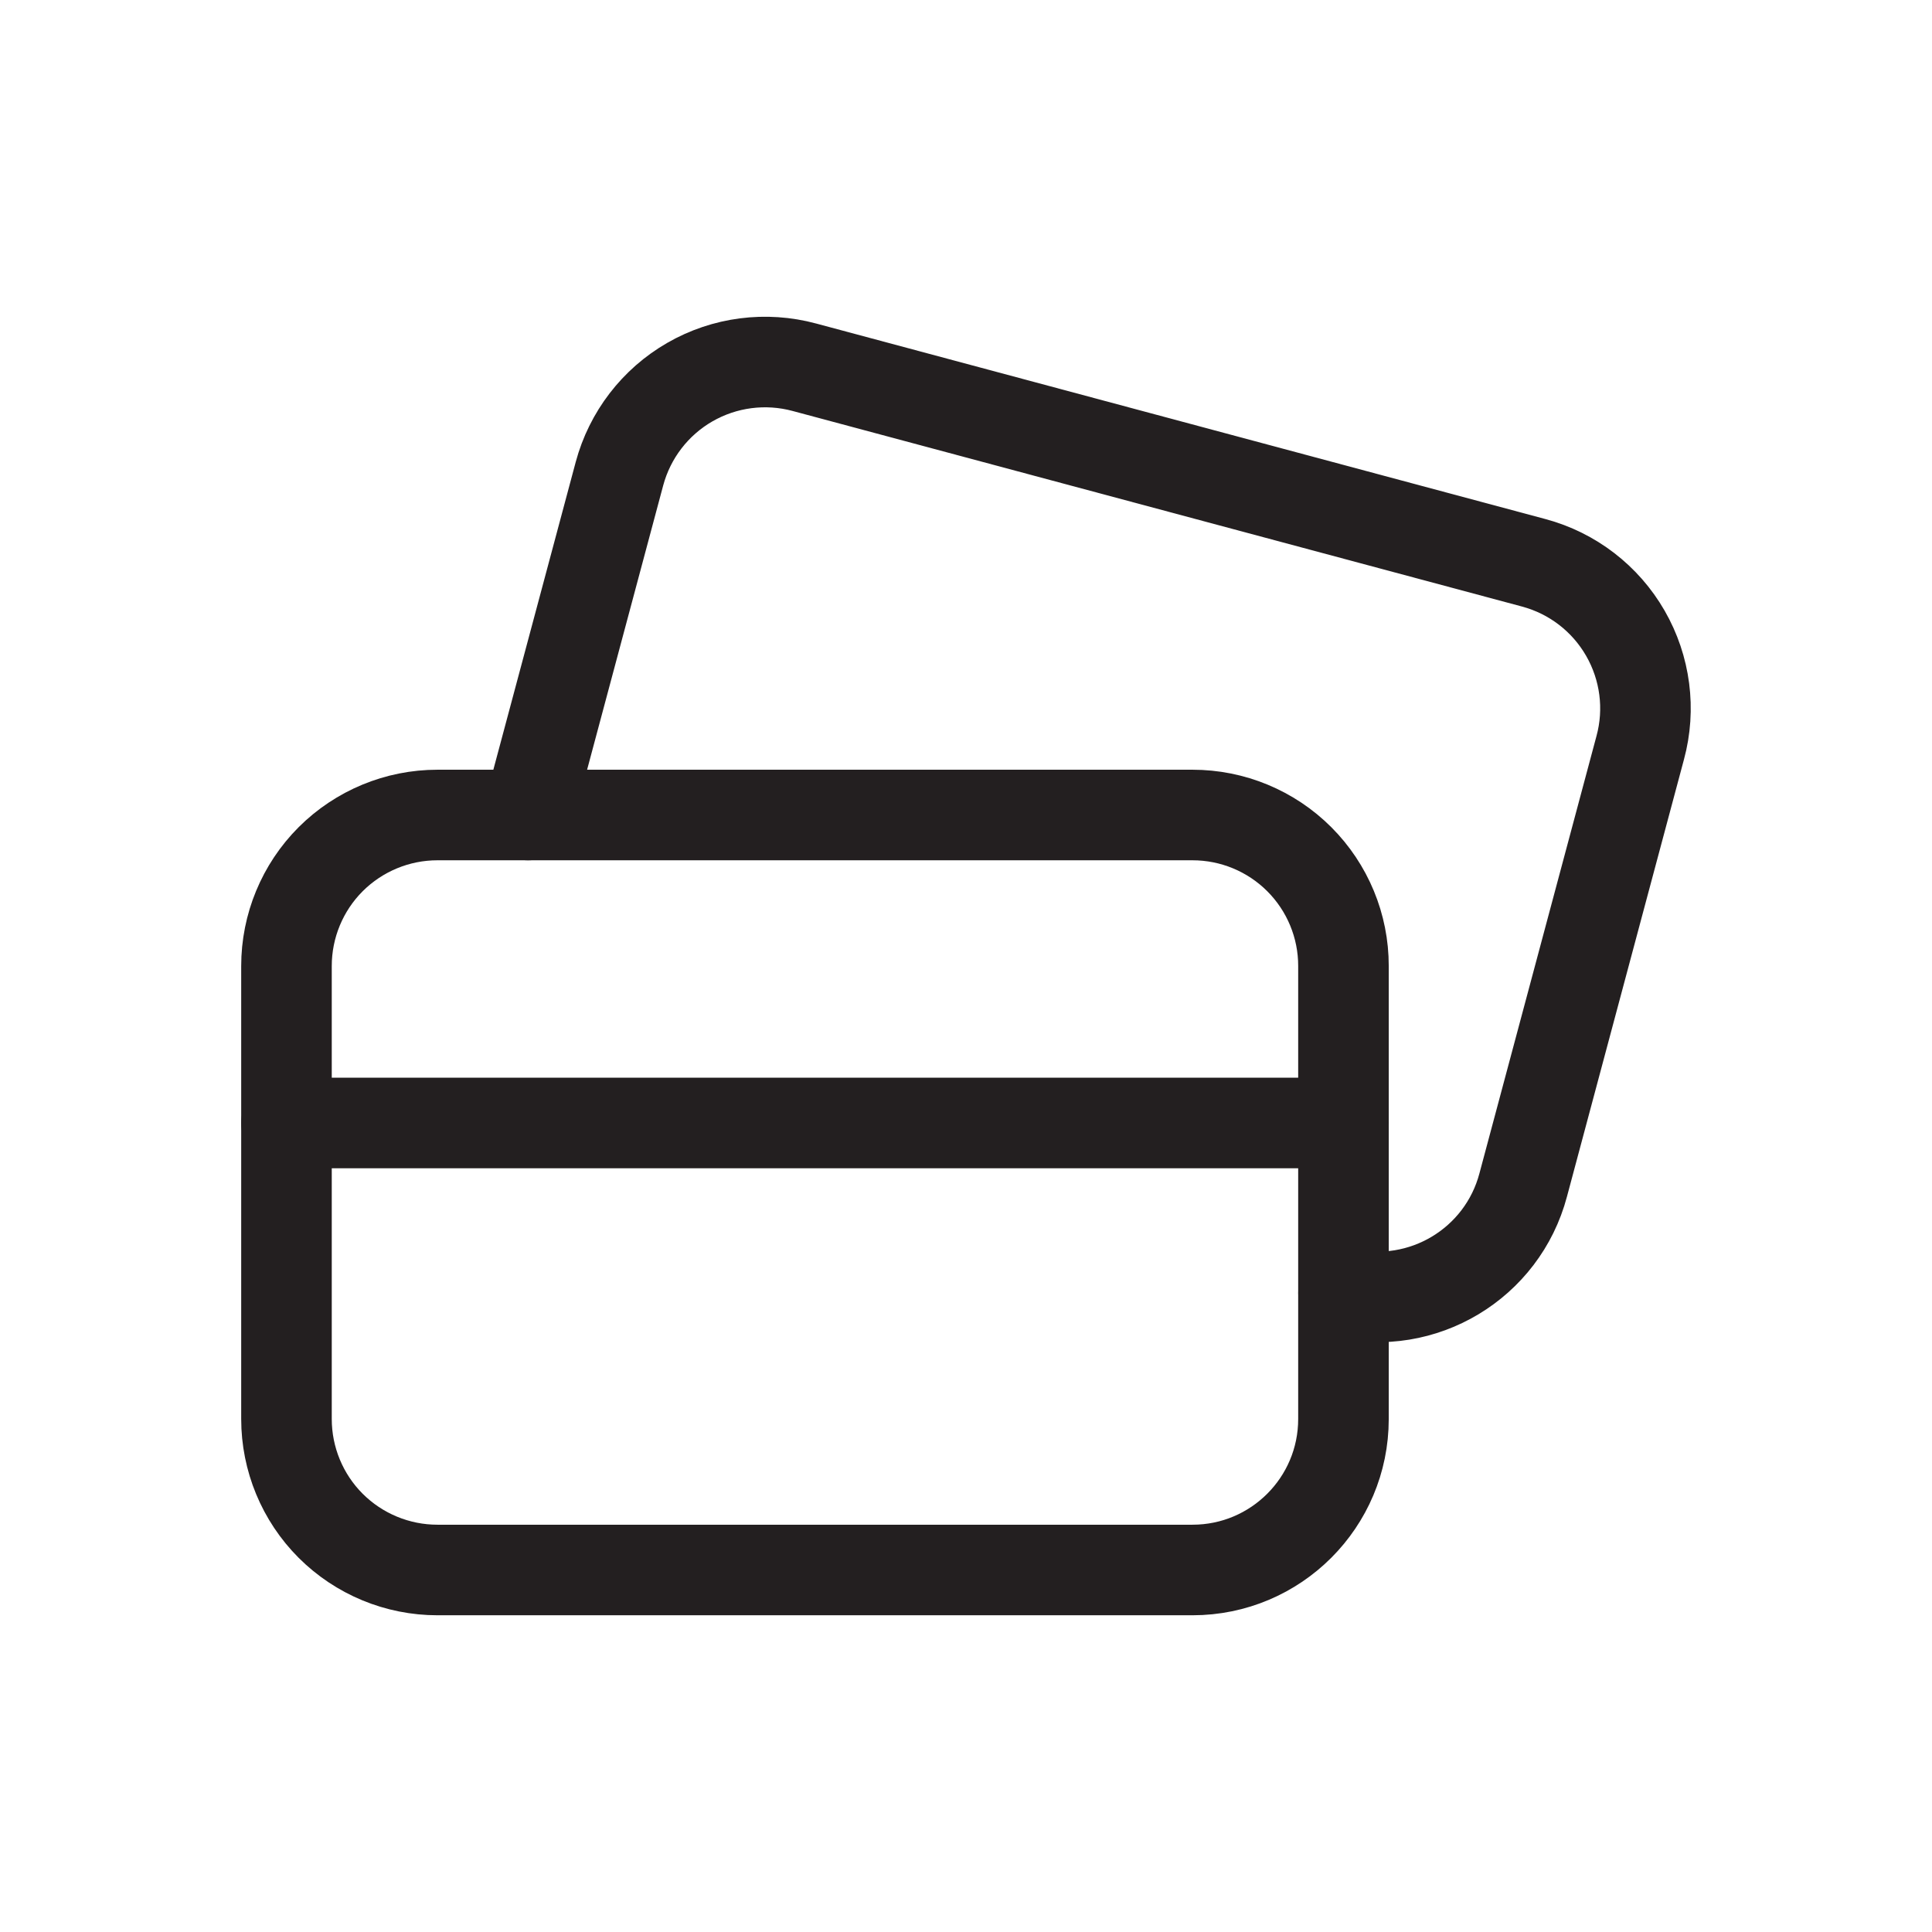
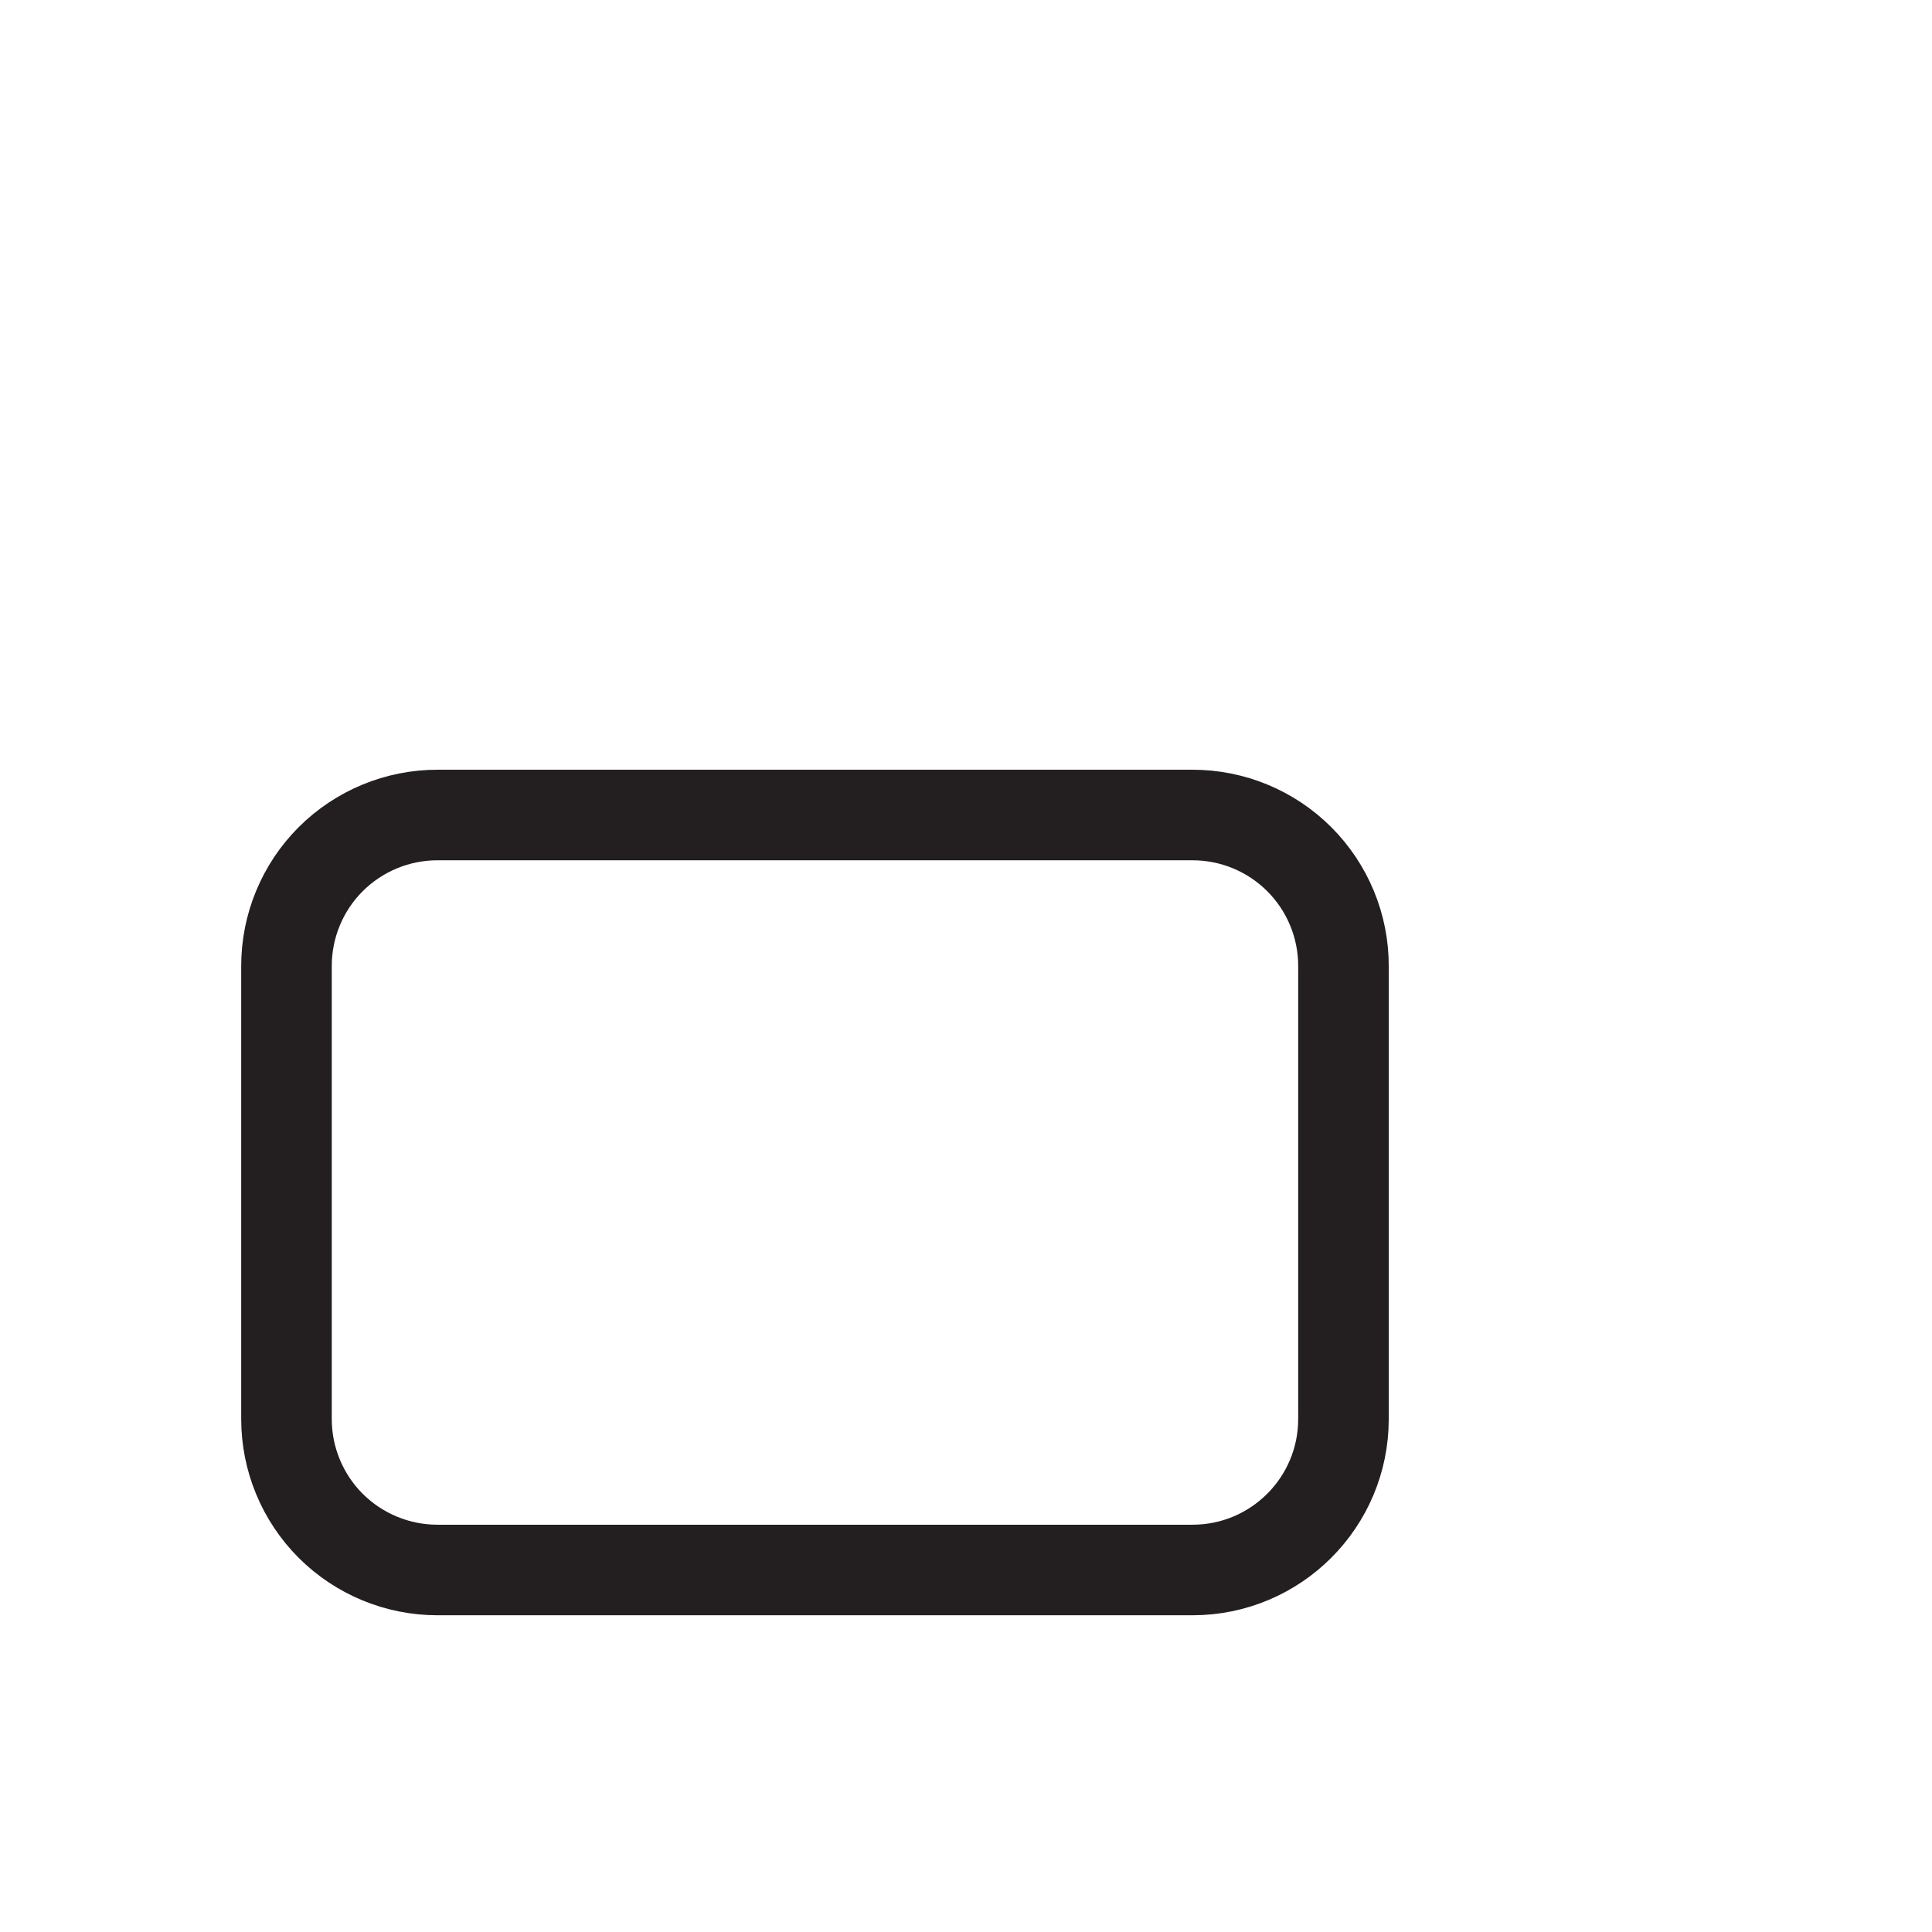
<svg xmlns="http://www.w3.org/2000/svg" width="32" height="32" viewBox="0 0 32 32" fill="none">
  <path fill-rule="evenodd" clip-rule="evenodd" d="M22.252 23.503V16C22.253 15.337 21.989 14.7 21.52 14.231C21.051 13.762 20.415 13.499 19.751 13.499H7.246C6.583 13.499 5.947 13.762 5.477 14.231C5.008 14.7 4.745 15.337 4.745 16V23.503C4.745 24.166 5.008 24.803 5.477 25.272C5.947 25.741 6.583 26.004 7.246 26.004H19.751C21.133 26.004 22.252 24.884 22.252 23.503Z" stroke="#231F20" stroke-width="1.5" stroke-linecap="round" stroke-linejoin="round" />
-   <path d="M4.745 18.6H22.252" stroke="#231F20" stroke-width="1.5" stroke-linecap="round" stroke-linejoin="round" />
-   <path d="M8.747 13.499L10.26 7.847C10.432 7.206 10.851 6.66 11.426 6.329C12.001 5.998 12.684 5.91 13.324 6.083L25.404 9.322C26.045 9.494 26.59 9.913 26.921 10.488C27.252 11.063 27.341 11.746 27.167 12.386L25.229 19.627C24.884 20.93 23.565 21.722 22.253 21.415" stroke="#231F20" stroke-width="1.5" stroke-linecap="round" stroke-linejoin="round" />
</svg>